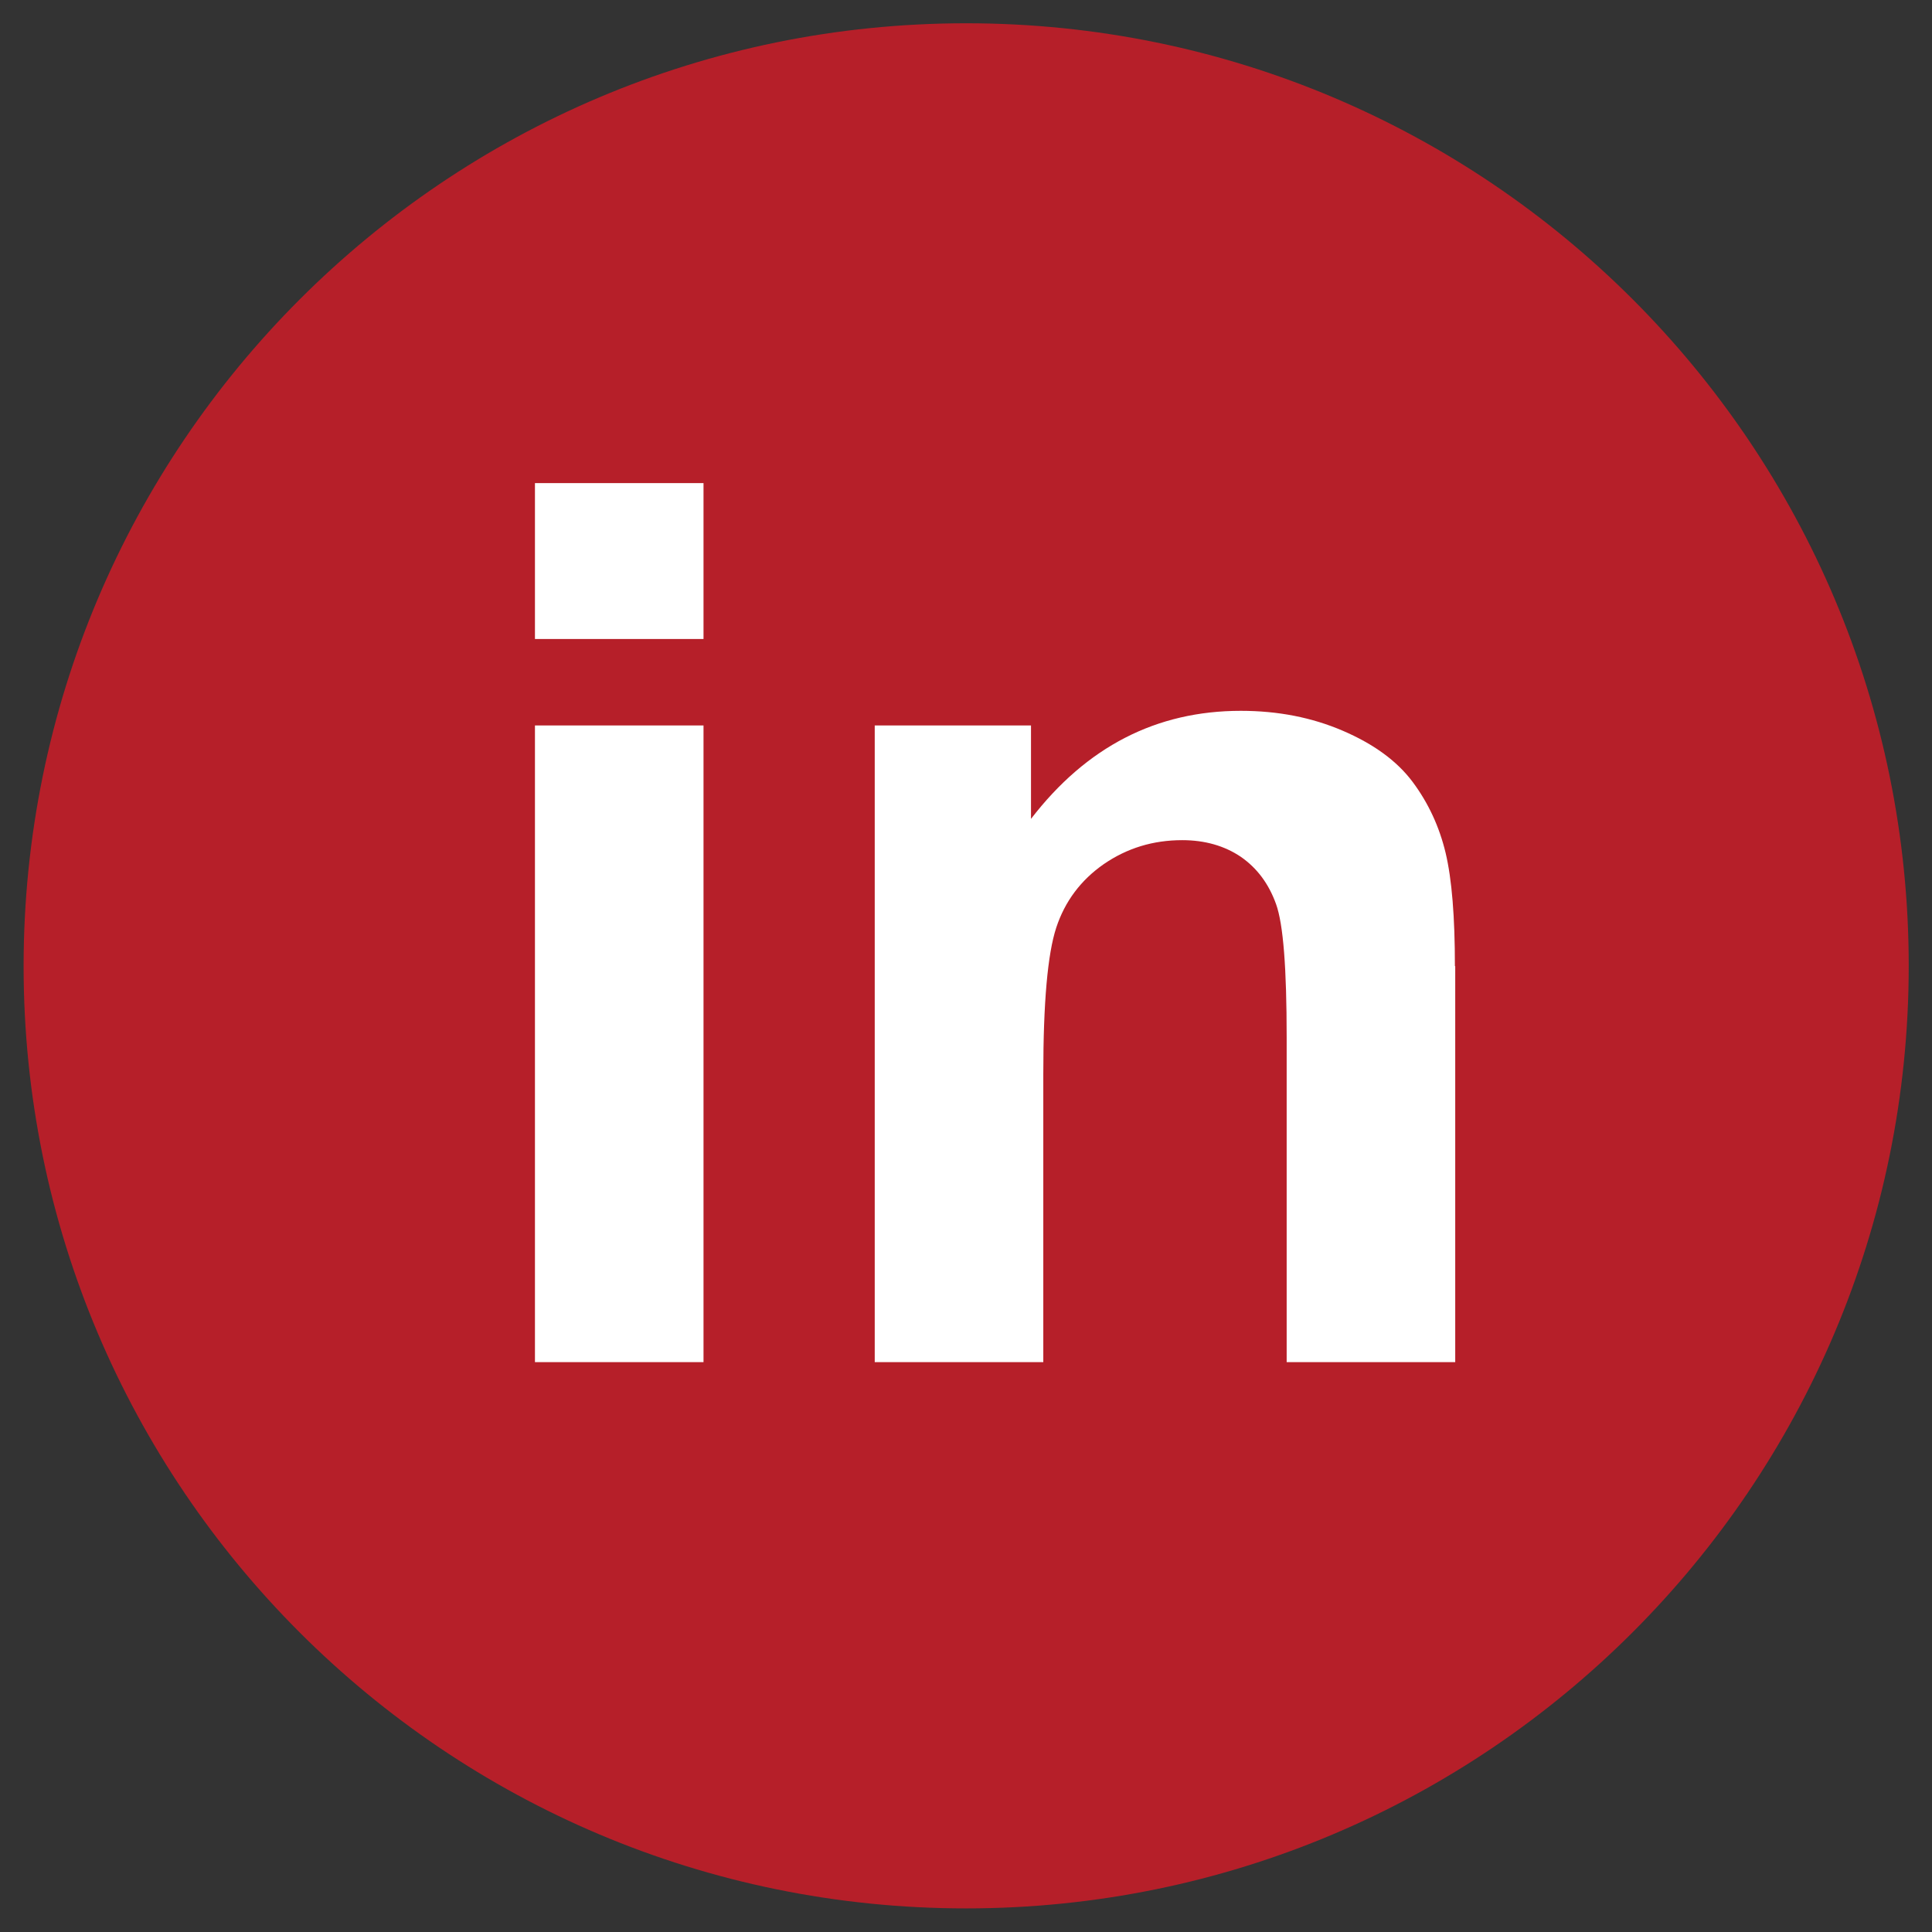
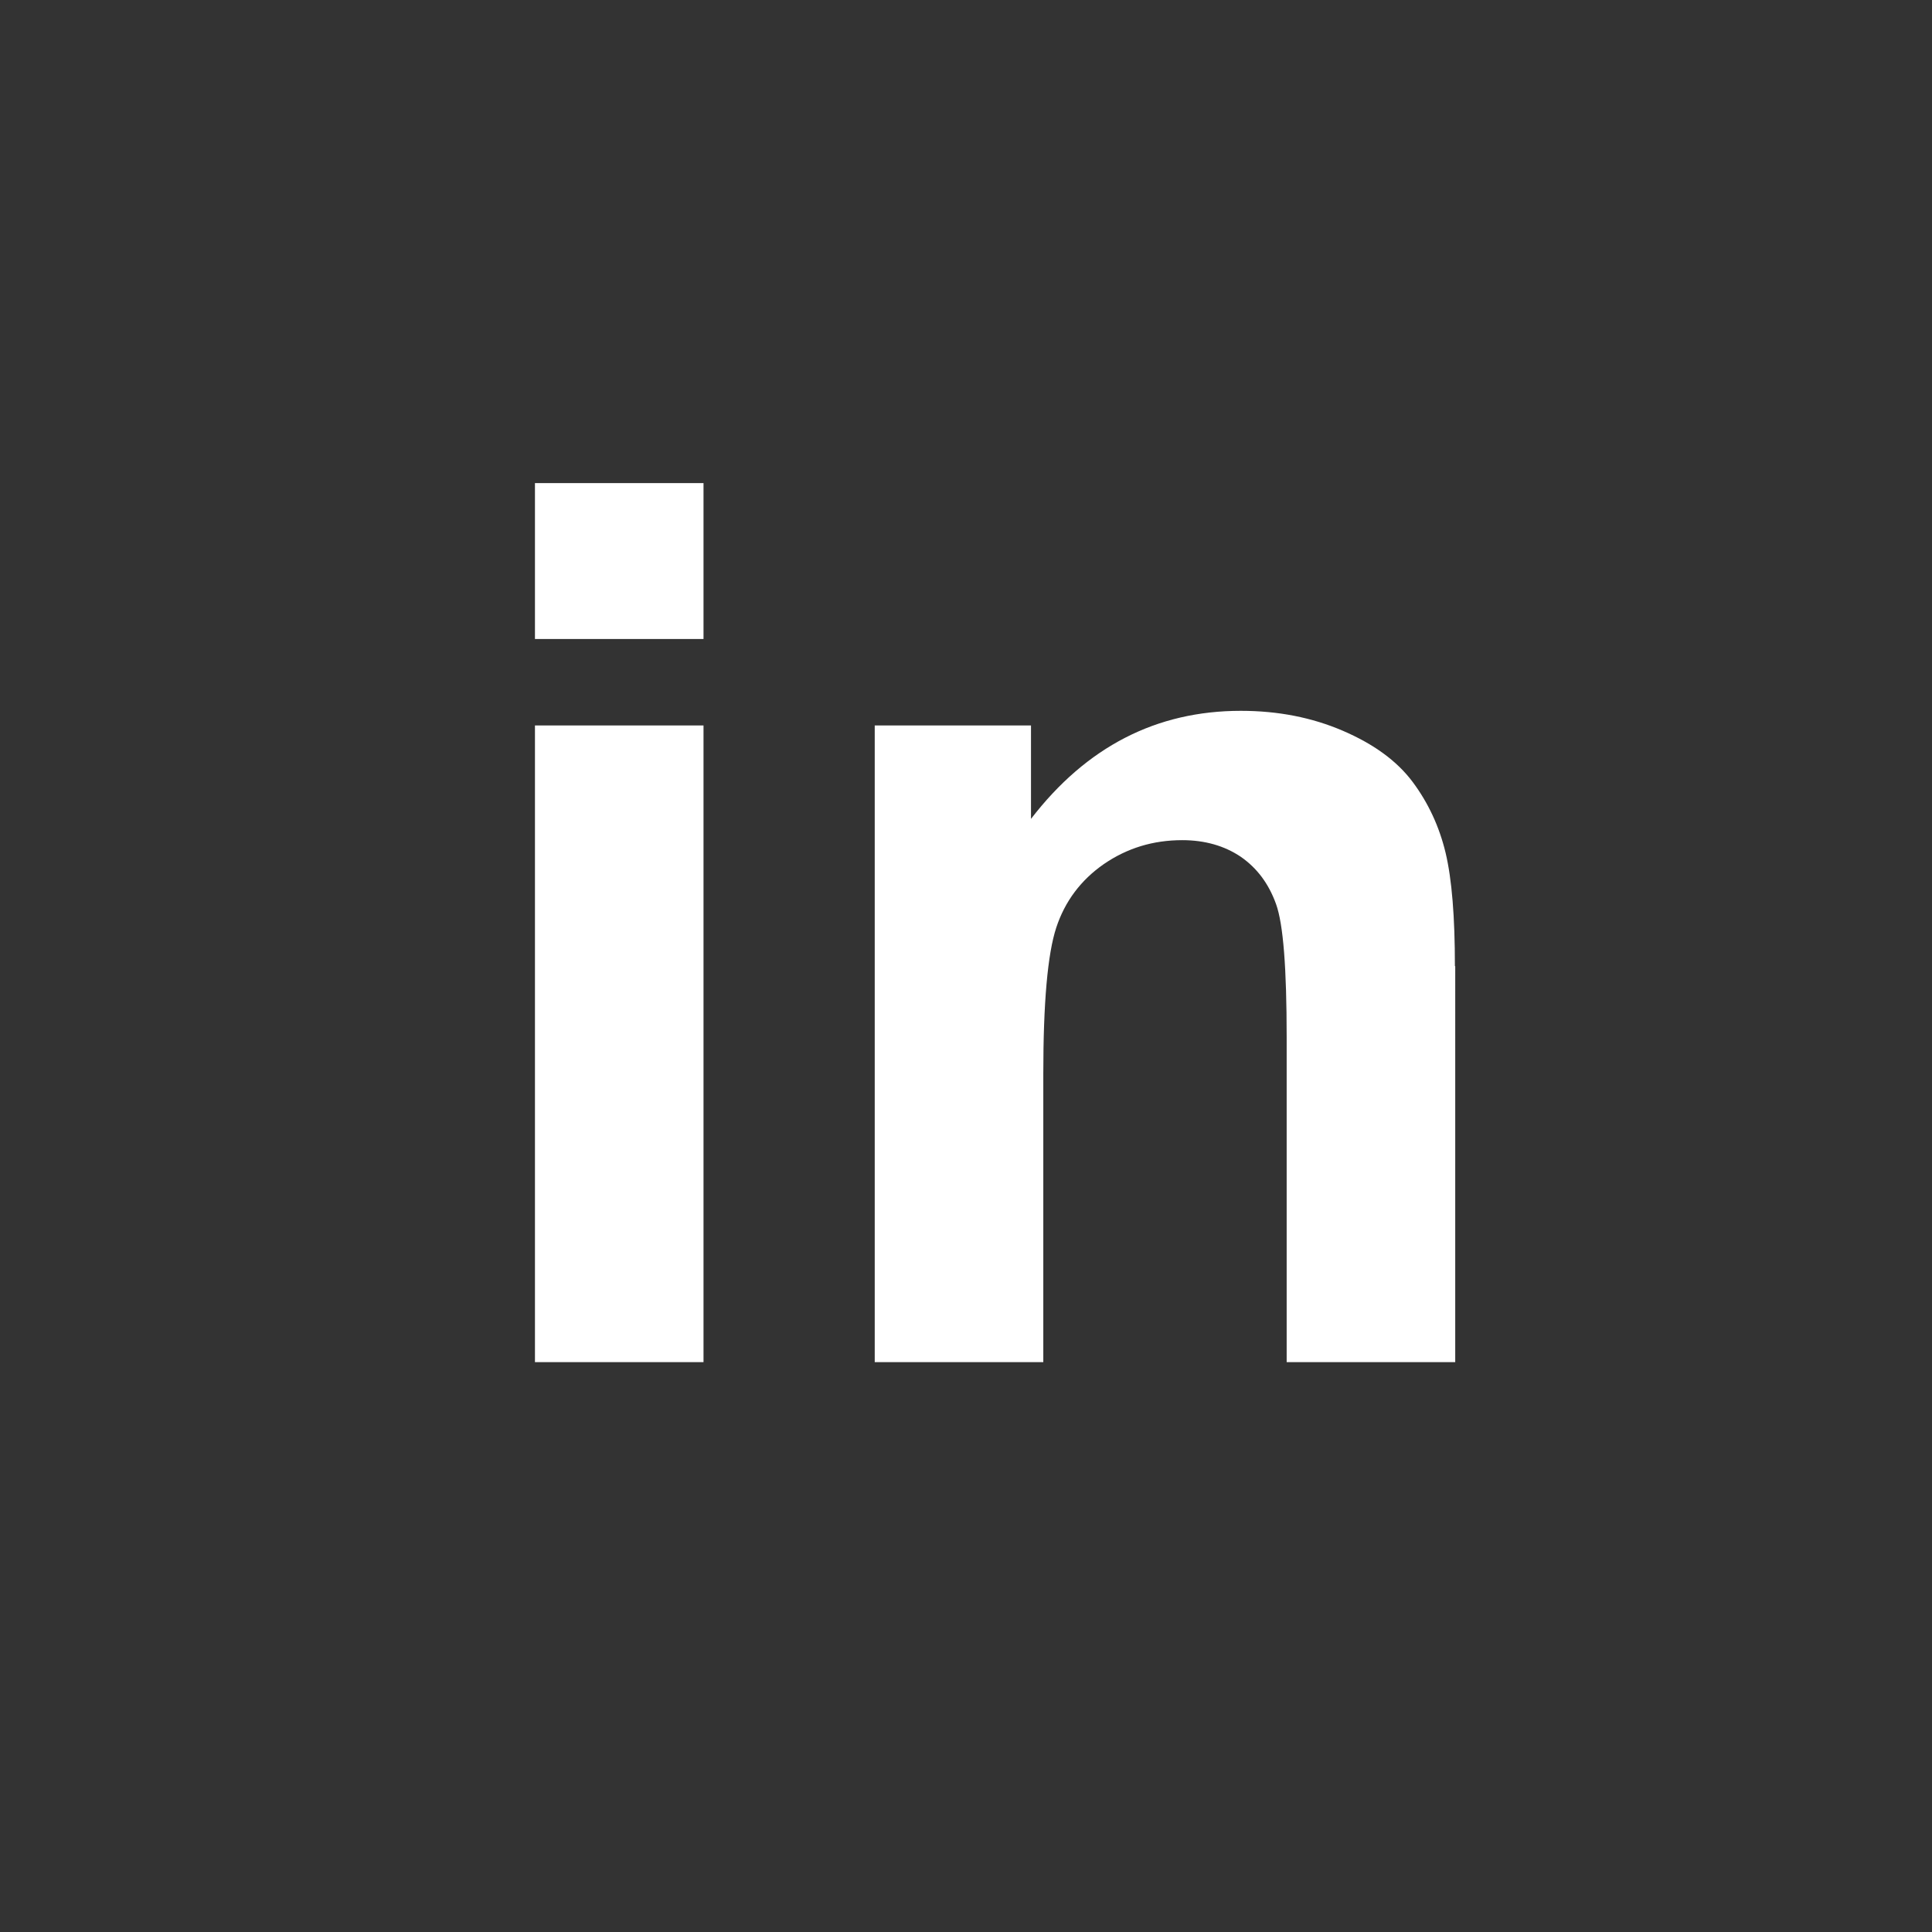
<svg xmlns="http://www.w3.org/2000/svg" xmlns:xlink="http://www.w3.org/1999/xlink" version="1.1" id="Ebene_1" x="0px" y="0px" viewBox="0 0 58.11 58.11" style="enable-background:new 0 0 58.11 58.11;" xml:space="preserve">
  <rect x="0" y="0" width="58.11" height="58.11" fill="#333333" stroke="none" />
  <style type="text/css">
	.st0{clip-path:url(#SVGID_00000003064931573768065840000001257430705454995609_);fill:#B61F29;}
	.st1{clip-path:url(#SVGID_00000003064931573768065840000001257430705454995609_);fill:#FFFFFF;}
</style>
  <g>
    <defs>
      <rect id="SVGID_1_" y="0" width="58.11" height="58.11" />
    </defs>
    <clipPath id="SVGID_00000053544730398233899780000003095264145229353399_">
      <use xlink:href="#SVGID_1_" style="overflow:visible;" />
    </clipPath>
-     <path style="clip-path:url(#SVGID_00000053544730398233899780000003095264145229353399_);fill:#B61F29;" d="M29.06,57.4   c15.65,0,28.35-12.69,28.35-28.35c0-15.66-12.69-28.35-28.35-28.35S0.71,13.4,0.71,29.06C0.71,44.71,13.4,57.4,29.06,57.4" />
    <path style="clip-path:url(#SVGID_00000053544730398233899780000003095264145229353399_);fill:#FFFFFF;" d="M43.76,29.06   c0-1.48-0.09-2.61-0.28-3.41c-0.19-0.79-0.52-1.5-0.99-2.13s-1.17-1.14-2.1-1.54c-0.93-0.4-1.95-0.6-3.07-0.6   c-2.54,0-4.64,1.08-6.31,3.25v-2.81h-4.7v19.15h5.07v-8.67c0-2.14,0.13-3.61,0.39-4.4c0.26-0.79,0.74-1.43,1.43-1.91   c0.7-0.48,1.48-0.72,2.36-0.72c0.68,0,1.27,0.17,1.76,0.5c0.49,0.34,0.84,0.81,1.06,1.42c0.22,0.61,0.32,1.94,0.32,4.01v9.77h5.07   V29.06z M21.16,21.82h-5.07v19.15h5.07V21.82z M21.16,14.53h-5.07v4.69h5.07V14.53z" />
  </g>
</svg>